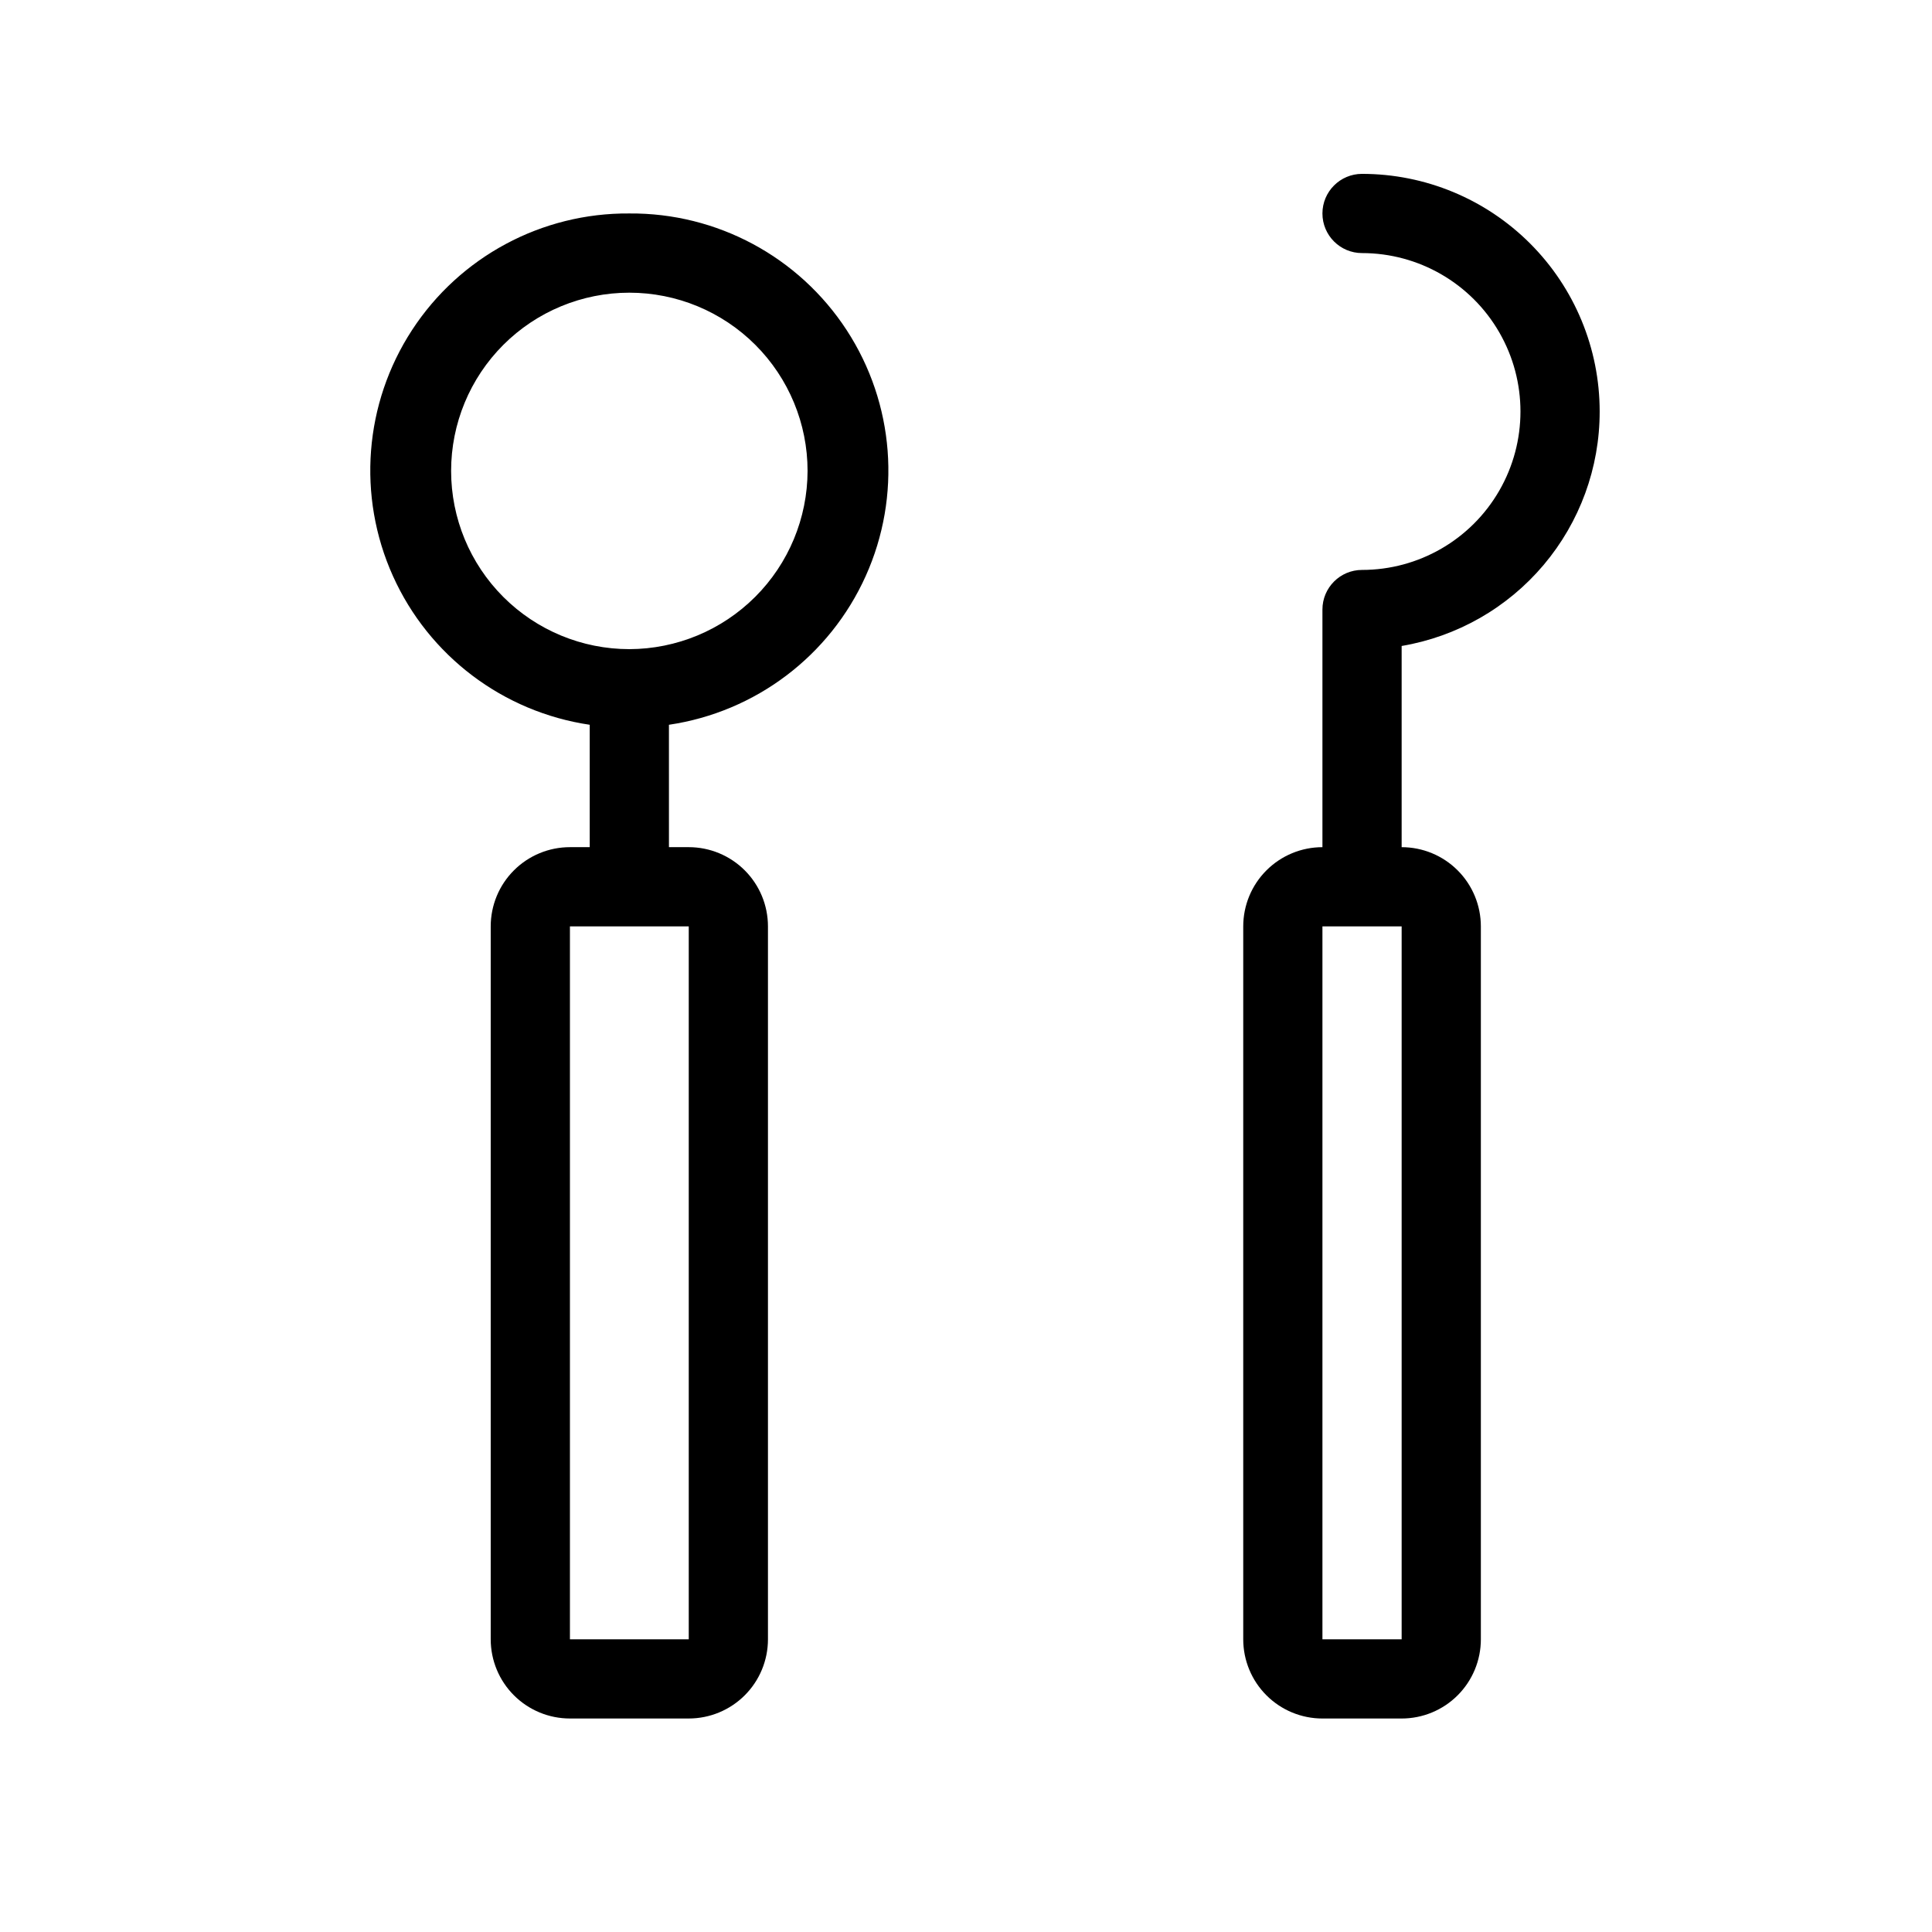
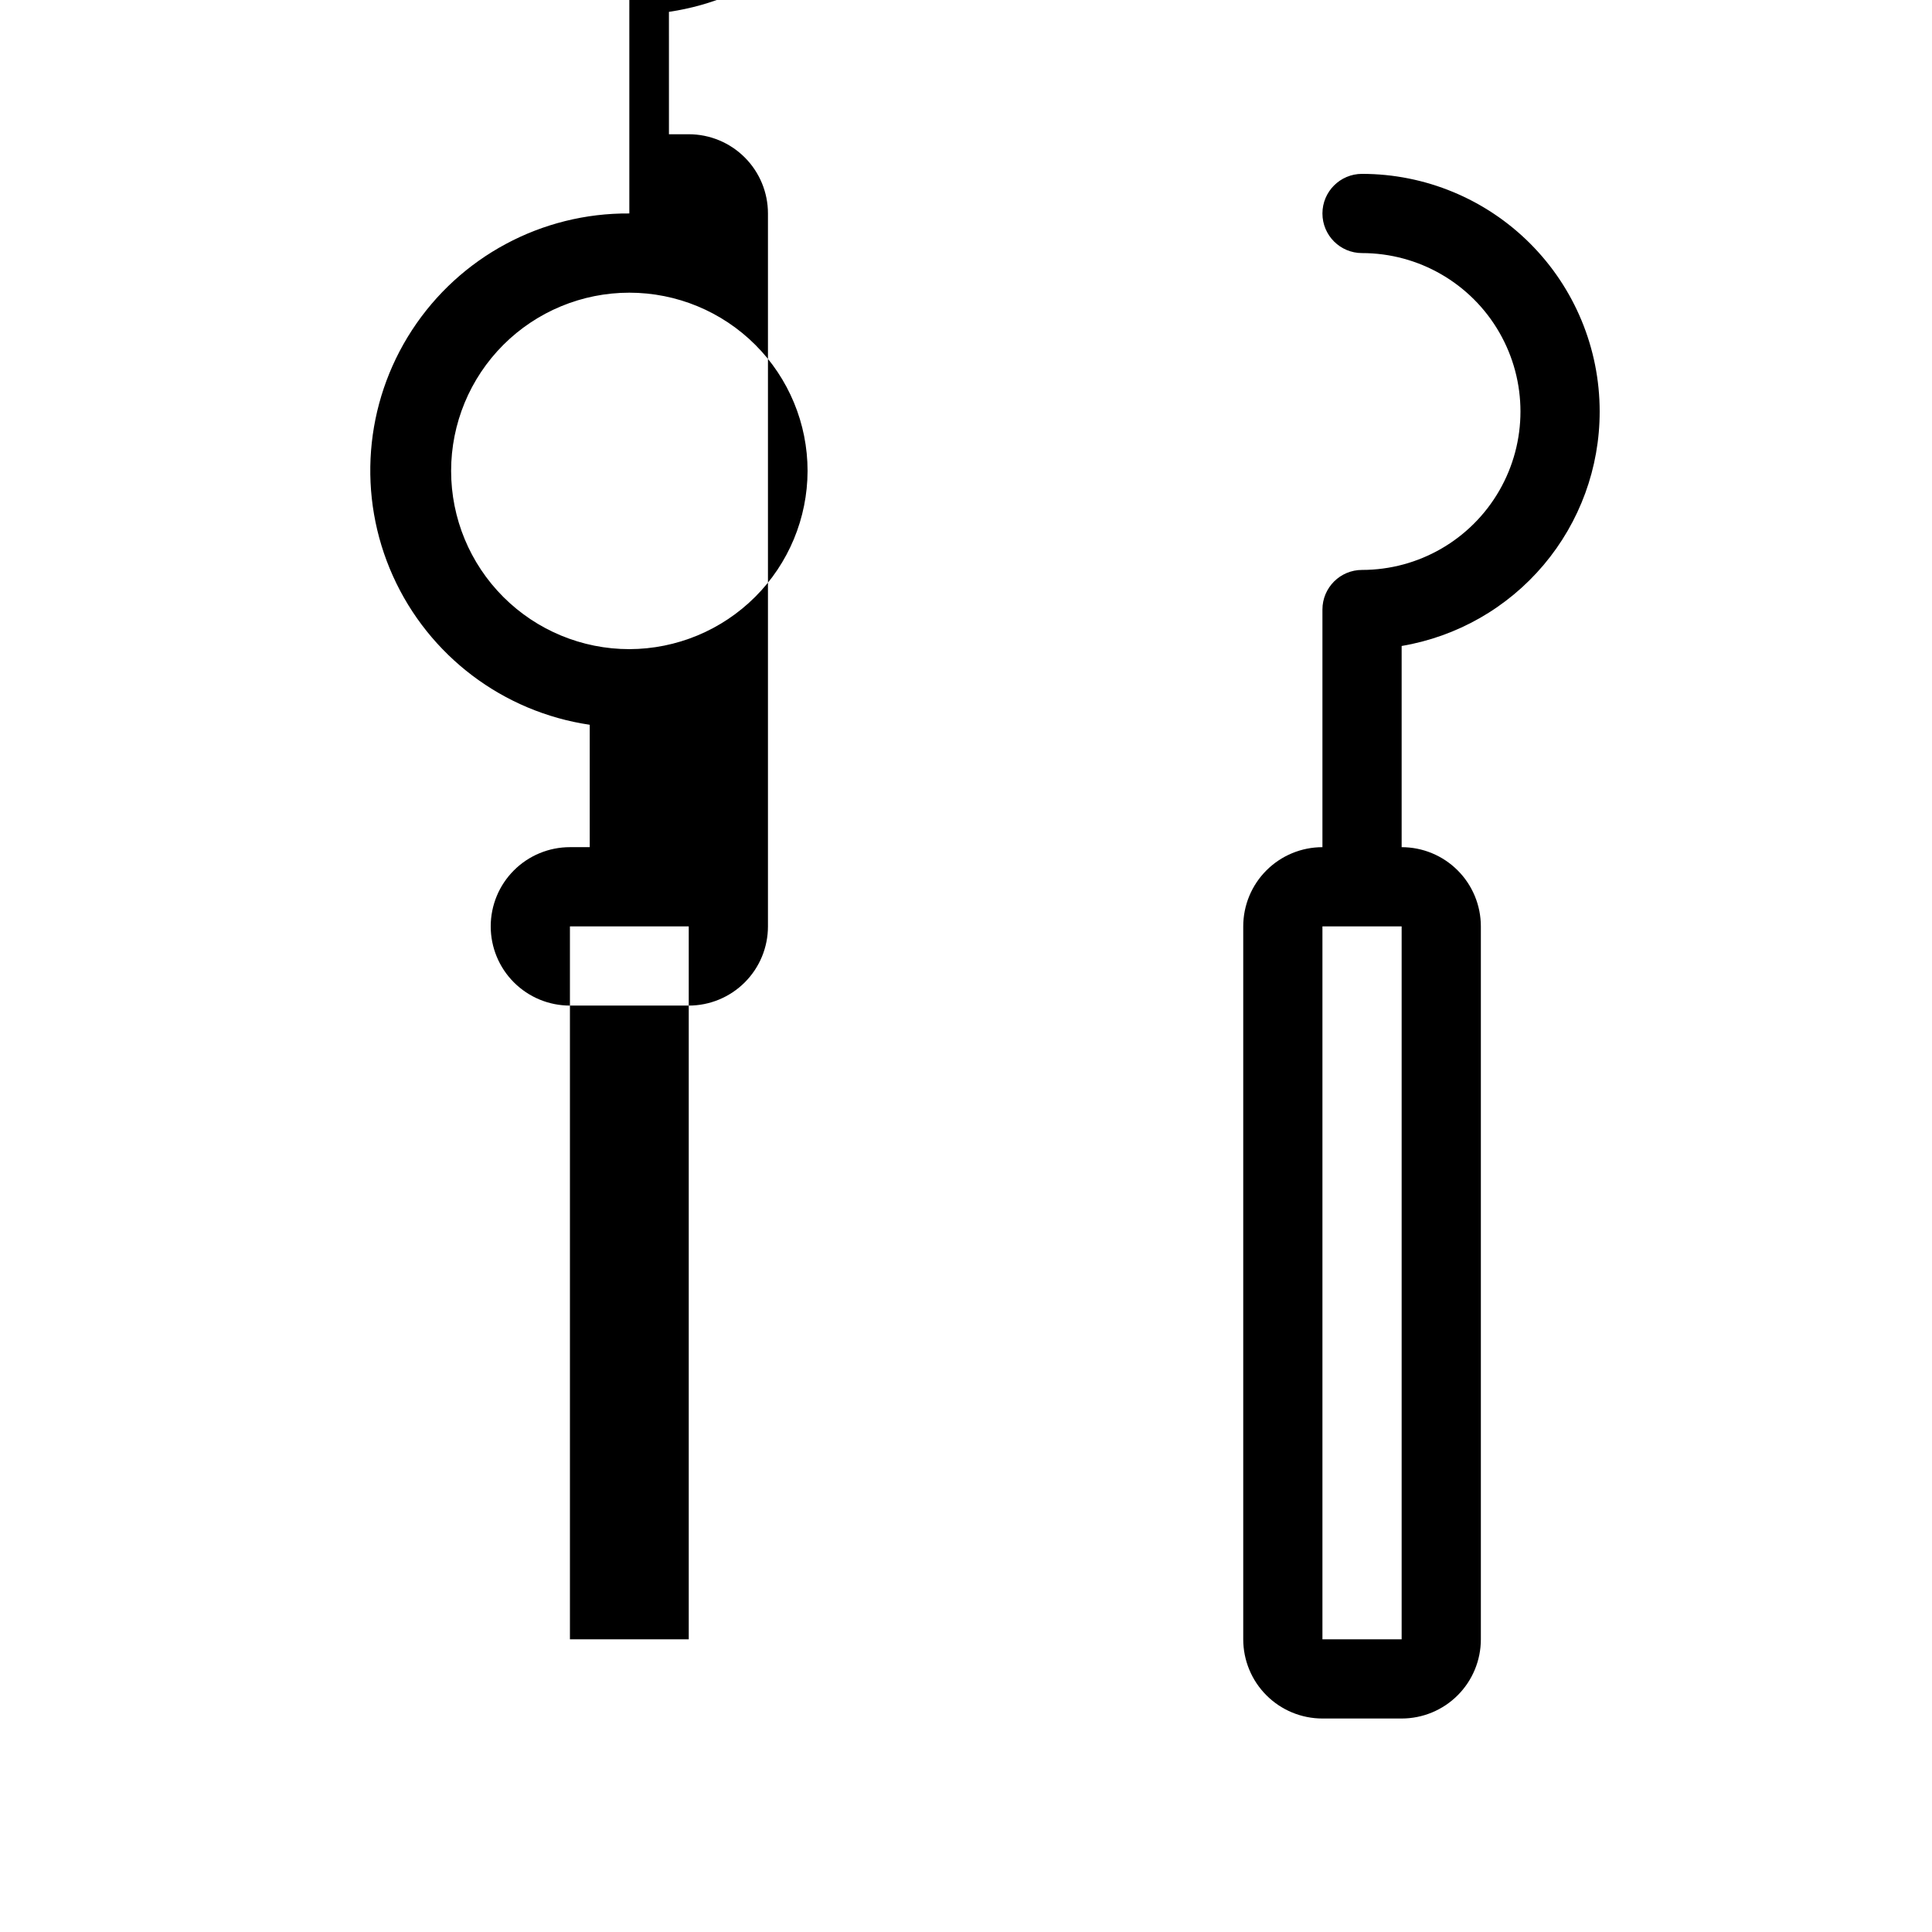
<svg xmlns="http://www.w3.org/2000/svg" fill="#000000" width="800px" height="800px" version="1.1" viewBox="144 144 512 512">
-   <path d="m310.78 200.57c-23.211-0.184-44.918 11.469-57.594 30.914-12.68 19.445-14.582 44.008-5.051 65.172 9.531 21.168 29.188 36.023 52.148 39.418v32.434h-5.246c-5.566 0-10.906 2.211-14.844 6.148-3.938 3.934-6.148 9.273-6.148 14.844v188.93c0 5.57 2.211 10.91 6.148 14.844 3.938 3.938 9.277 6.148 14.844 6.148h31.488c5.566 0 10.906-2.211 14.844-6.148 3.938-3.934 6.148-9.273 6.148-14.844v-188.93c0-5.57-2.211-10.91-6.148-14.844-3.938-3.938-9.277-6.148-14.844-6.148h-5.246l-0.004-32.434c22.965-3.394 42.617-18.25 52.148-39.418 9.531-21.164 7.629-45.727-5.047-65.172-12.68-19.445-34.383-31.098-57.598-30.914zm15.746 377.86h-31.488v-188.93h31.488zm-15.746-262.4c-12.527 0-24.539-4.977-33.398-13.836-8.855-8.855-13.832-20.871-13.832-33.398s4.977-24.539 13.832-33.398c8.859-8.855 20.871-13.832 33.398-13.832s24.543 4.977 33.398 13.832c8.859 8.859 13.836 20.871 13.836 33.398-0.027 12.52-5.016 24.516-13.867 33.367-8.852 8.852-20.848 13.84-33.367 13.867zm257.15-62.977c0-16.703-6.633-32.723-18.445-44.531-11.809-11.812-27.828-18.445-44.531-18.445-5.797 0-10.496 4.699-10.496 10.496s4.699 10.496 10.496 10.496c15 0 28.863 8 36.359 20.992 7.5 12.988 7.5 28.992 0 41.984-7.496 12.988-21.359 20.992-36.359 20.992-5.797 0-10.496 4.699-10.496 10.496v62.977c-5.566 0-10.906 2.211-14.84 6.148-3.938 3.934-6.148 9.273-6.148 14.844v188.93c0 5.57 2.211 10.91 6.148 14.844 3.934 3.938 9.273 6.148 14.84 6.148h20.992c5.57 0 10.91-2.211 14.844-6.148 3.938-3.934 6.148-9.273 6.148-14.844v-188.93c0-5.57-2.211-10.91-6.148-14.844-3.934-3.938-9.273-6.148-14.844-6.148v-53.32c14.684-2.484 28.012-10.086 37.617-21.461 9.609-11.375 14.875-25.785 14.863-40.676zm-52.48 325.38h-20.992v-188.93h20.992z" />
+   <path d="m310.78 200.57c-23.211-0.184-44.918 11.469-57.594 30.914-12.68 19.445-14.582 44.008-5.051 65.172 9.531 21.168 29.188 36.023 52.148 39.418v32.434h-5.246c-5.566 0-10.906 2.211-14.844 6.148-3.938 3.934-6.148 9.273-6.148 14.844c0 5.57 2.211 10.91 6.148 14.844 3.938 3.938 9.277 6.148 14.844 6.148h31.488c5.566 0 10.906-2.211 14.844-6.148 3.938-3.934 6.148-9.273 6.148-14.844v-188.93c0-5.57-2.211-10.91-6.148-14.844-3.938-3.938-9.277-6.148-14.844-6.148h-5.246l-0.004-32.434c22.965-3.394 42.617-18.25 52.148-39.418 9.531-21.164 7.629-45.727-5.047-65.172-12.68-19.445-34.383-31.098-57.598-30.914zm15.746 377.86h-31.488v-188.93h31.488zm-15.746-262.4c-12.527 0-24.539-4.977-33.398-13.836-8.855-8.855-13.832-20.871-13.832-33.398s4.977-24.539 13.832-33.398c8.859-8.855 20.871-13.832 33.398-13.832s24.543 4.977 33.398 13.832c8.859 8.859 13.836 20.871 13.836 33.398-0.027 12.52-5.016 24.516-13.867 33.367-8.852 8.852-20.848 13.84-33.367 13.867zm257.15-62.977c0-16.703-6.633-32.723-18.445-44.531-11.809-11.812-27.828-18.445-44.531-18.445-5.797 0-10.496 4.699-10.496 10.496s4.699 10.496 10.496 10.496c15 0 28.863 8 36.359 20.992 7.5 12.988 7.5 28.992 0 41.984-7.496 12.988-21.359 20.992-36.359 20.992-5.797 0-10.496 4.699-10.496 10.496v62.977c-5.566 0-10.906 2.211-14.84 6.148-3.938 3.934-6.148 9.273-6.148 14.844v188.93c0 5.57 2.211 10.91 6.148 14.844 3.934 3.938 9.273 6.148 14.84 6.148h20.992c5.57 0 10.91-2.211 14.844-6.148 3.938-3.934 6.148-9.273 6.148-14.844v-188.93c0-5.57-2.211-10.91-6.148-14.844-3.934-3.938-9.273-6.148-14.844-6.148v-53.32c14.684-2.484 28.012-10.086 37.617-21.461 9.609-11.375 14.875-25.785 14.863-40.676zm-52.48 325.38h-20.992v-188.93h20.992z" />
</svg>